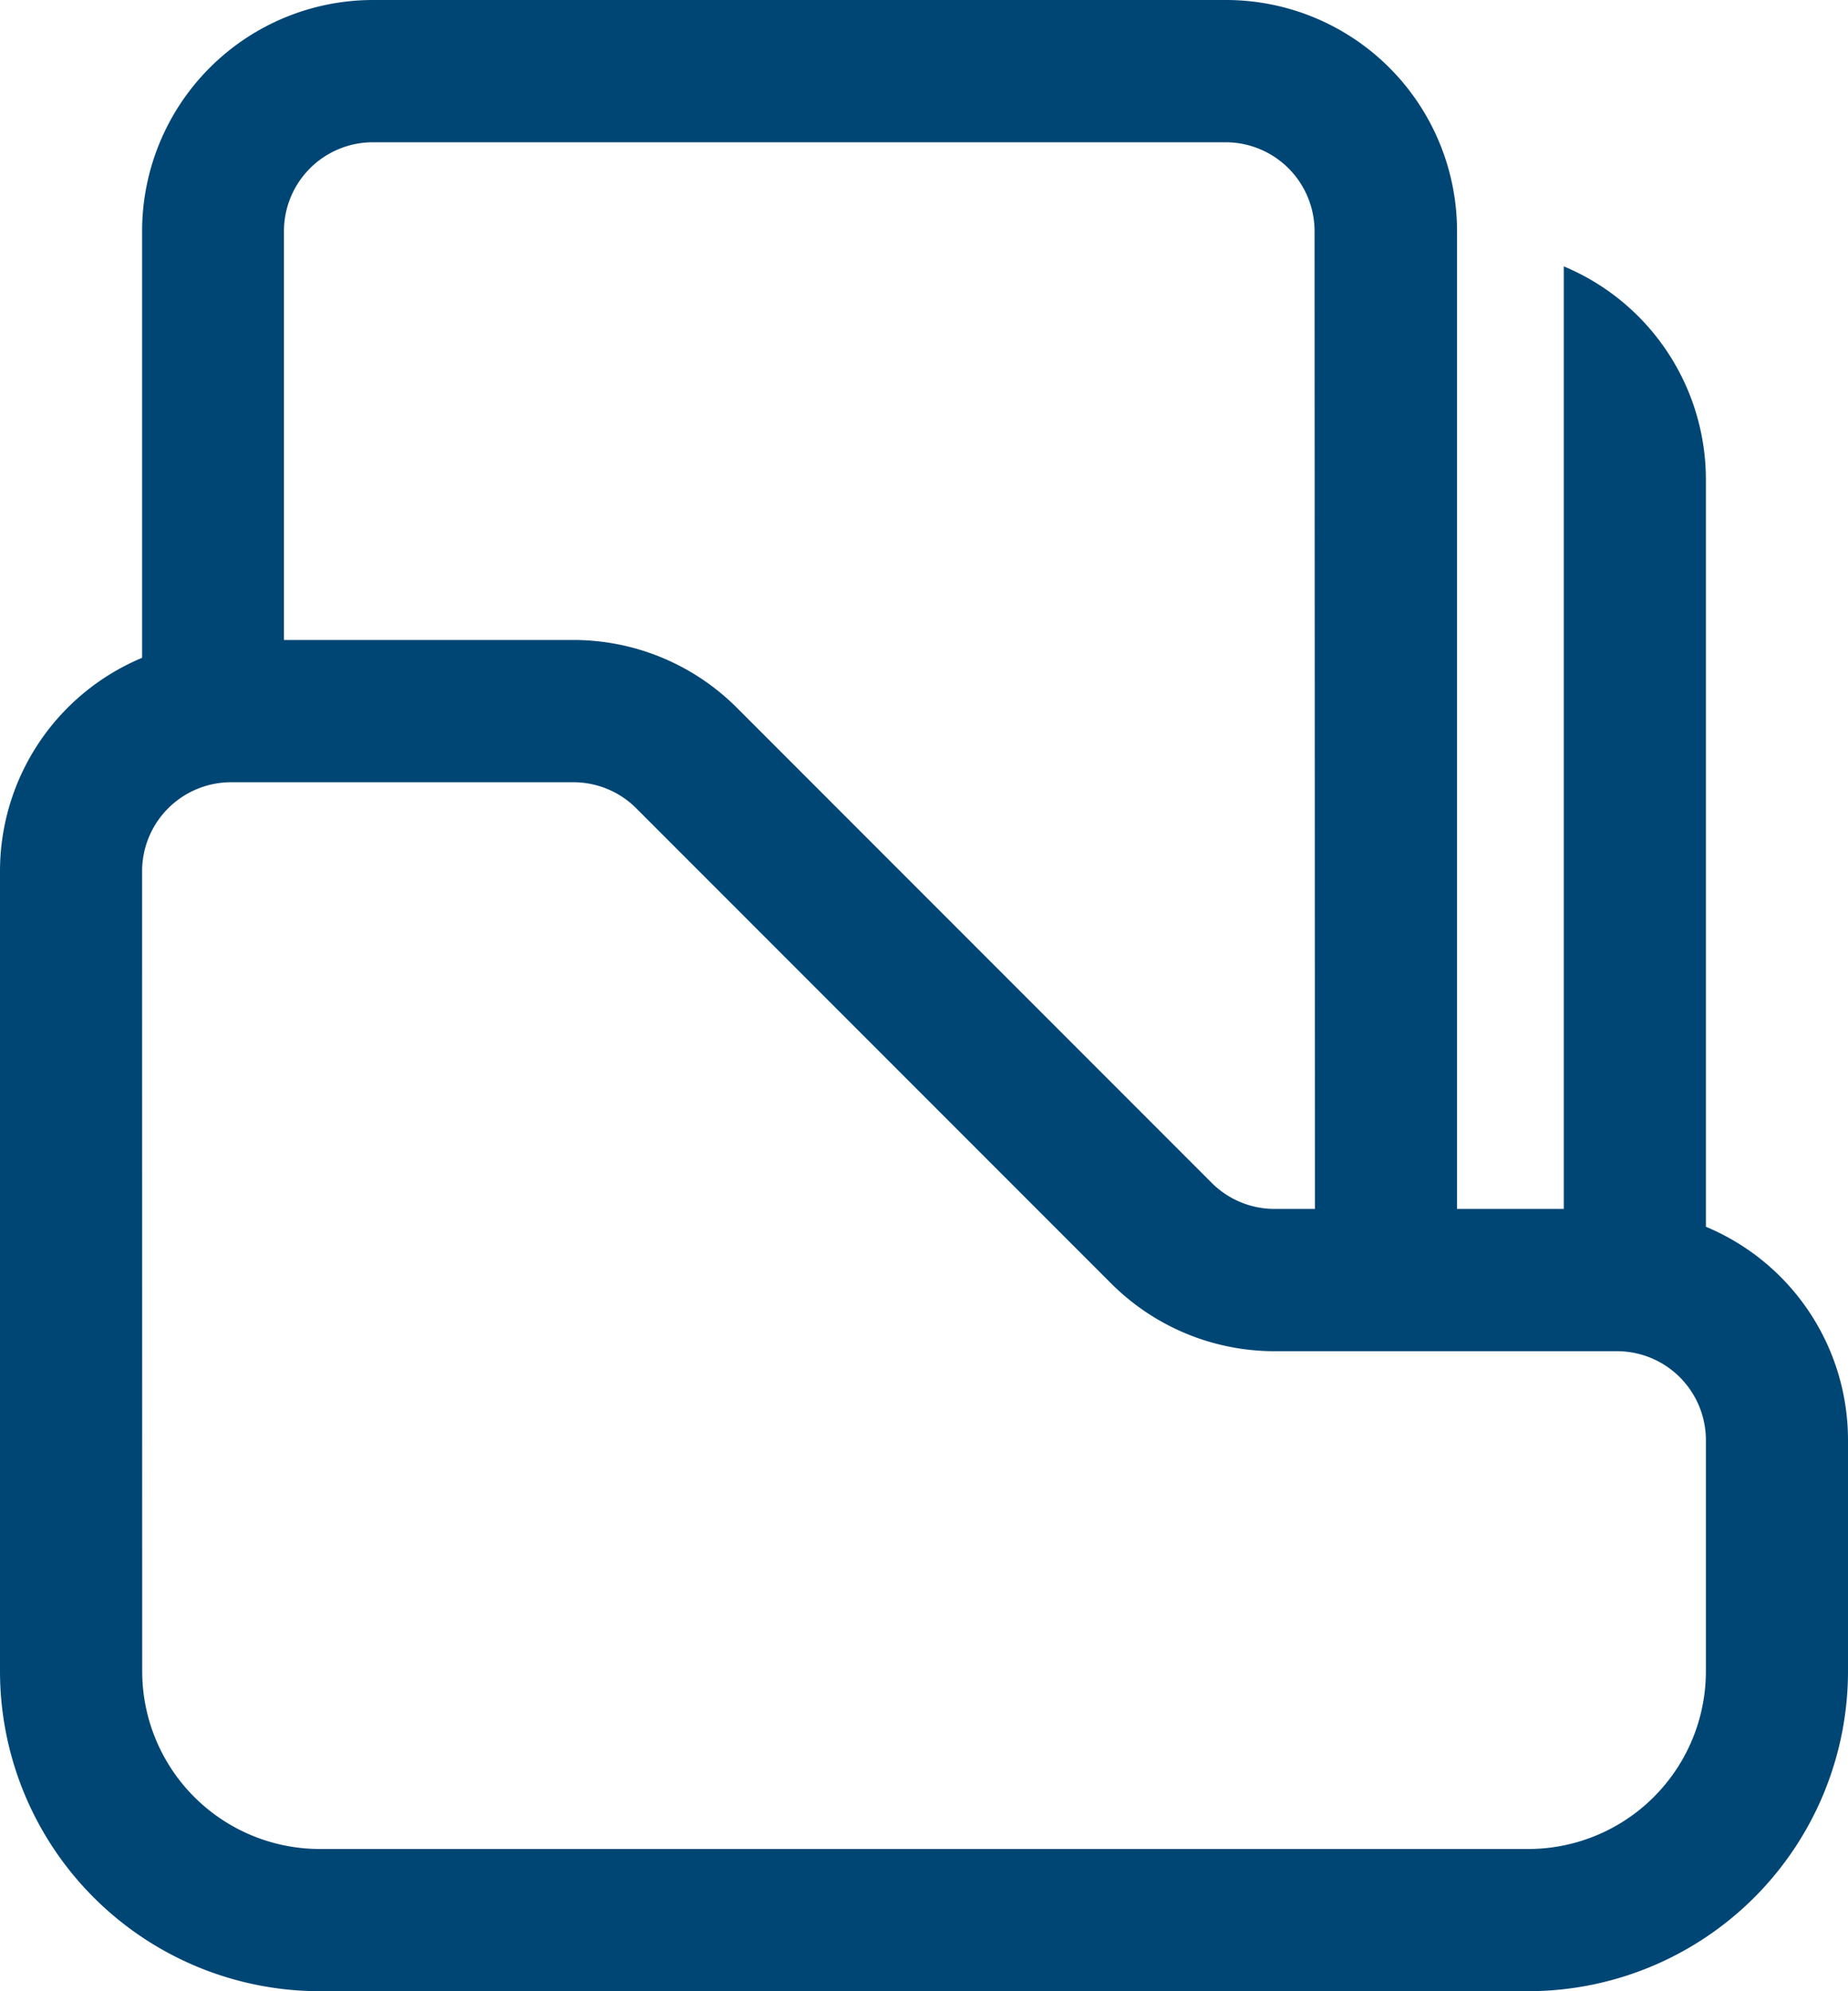
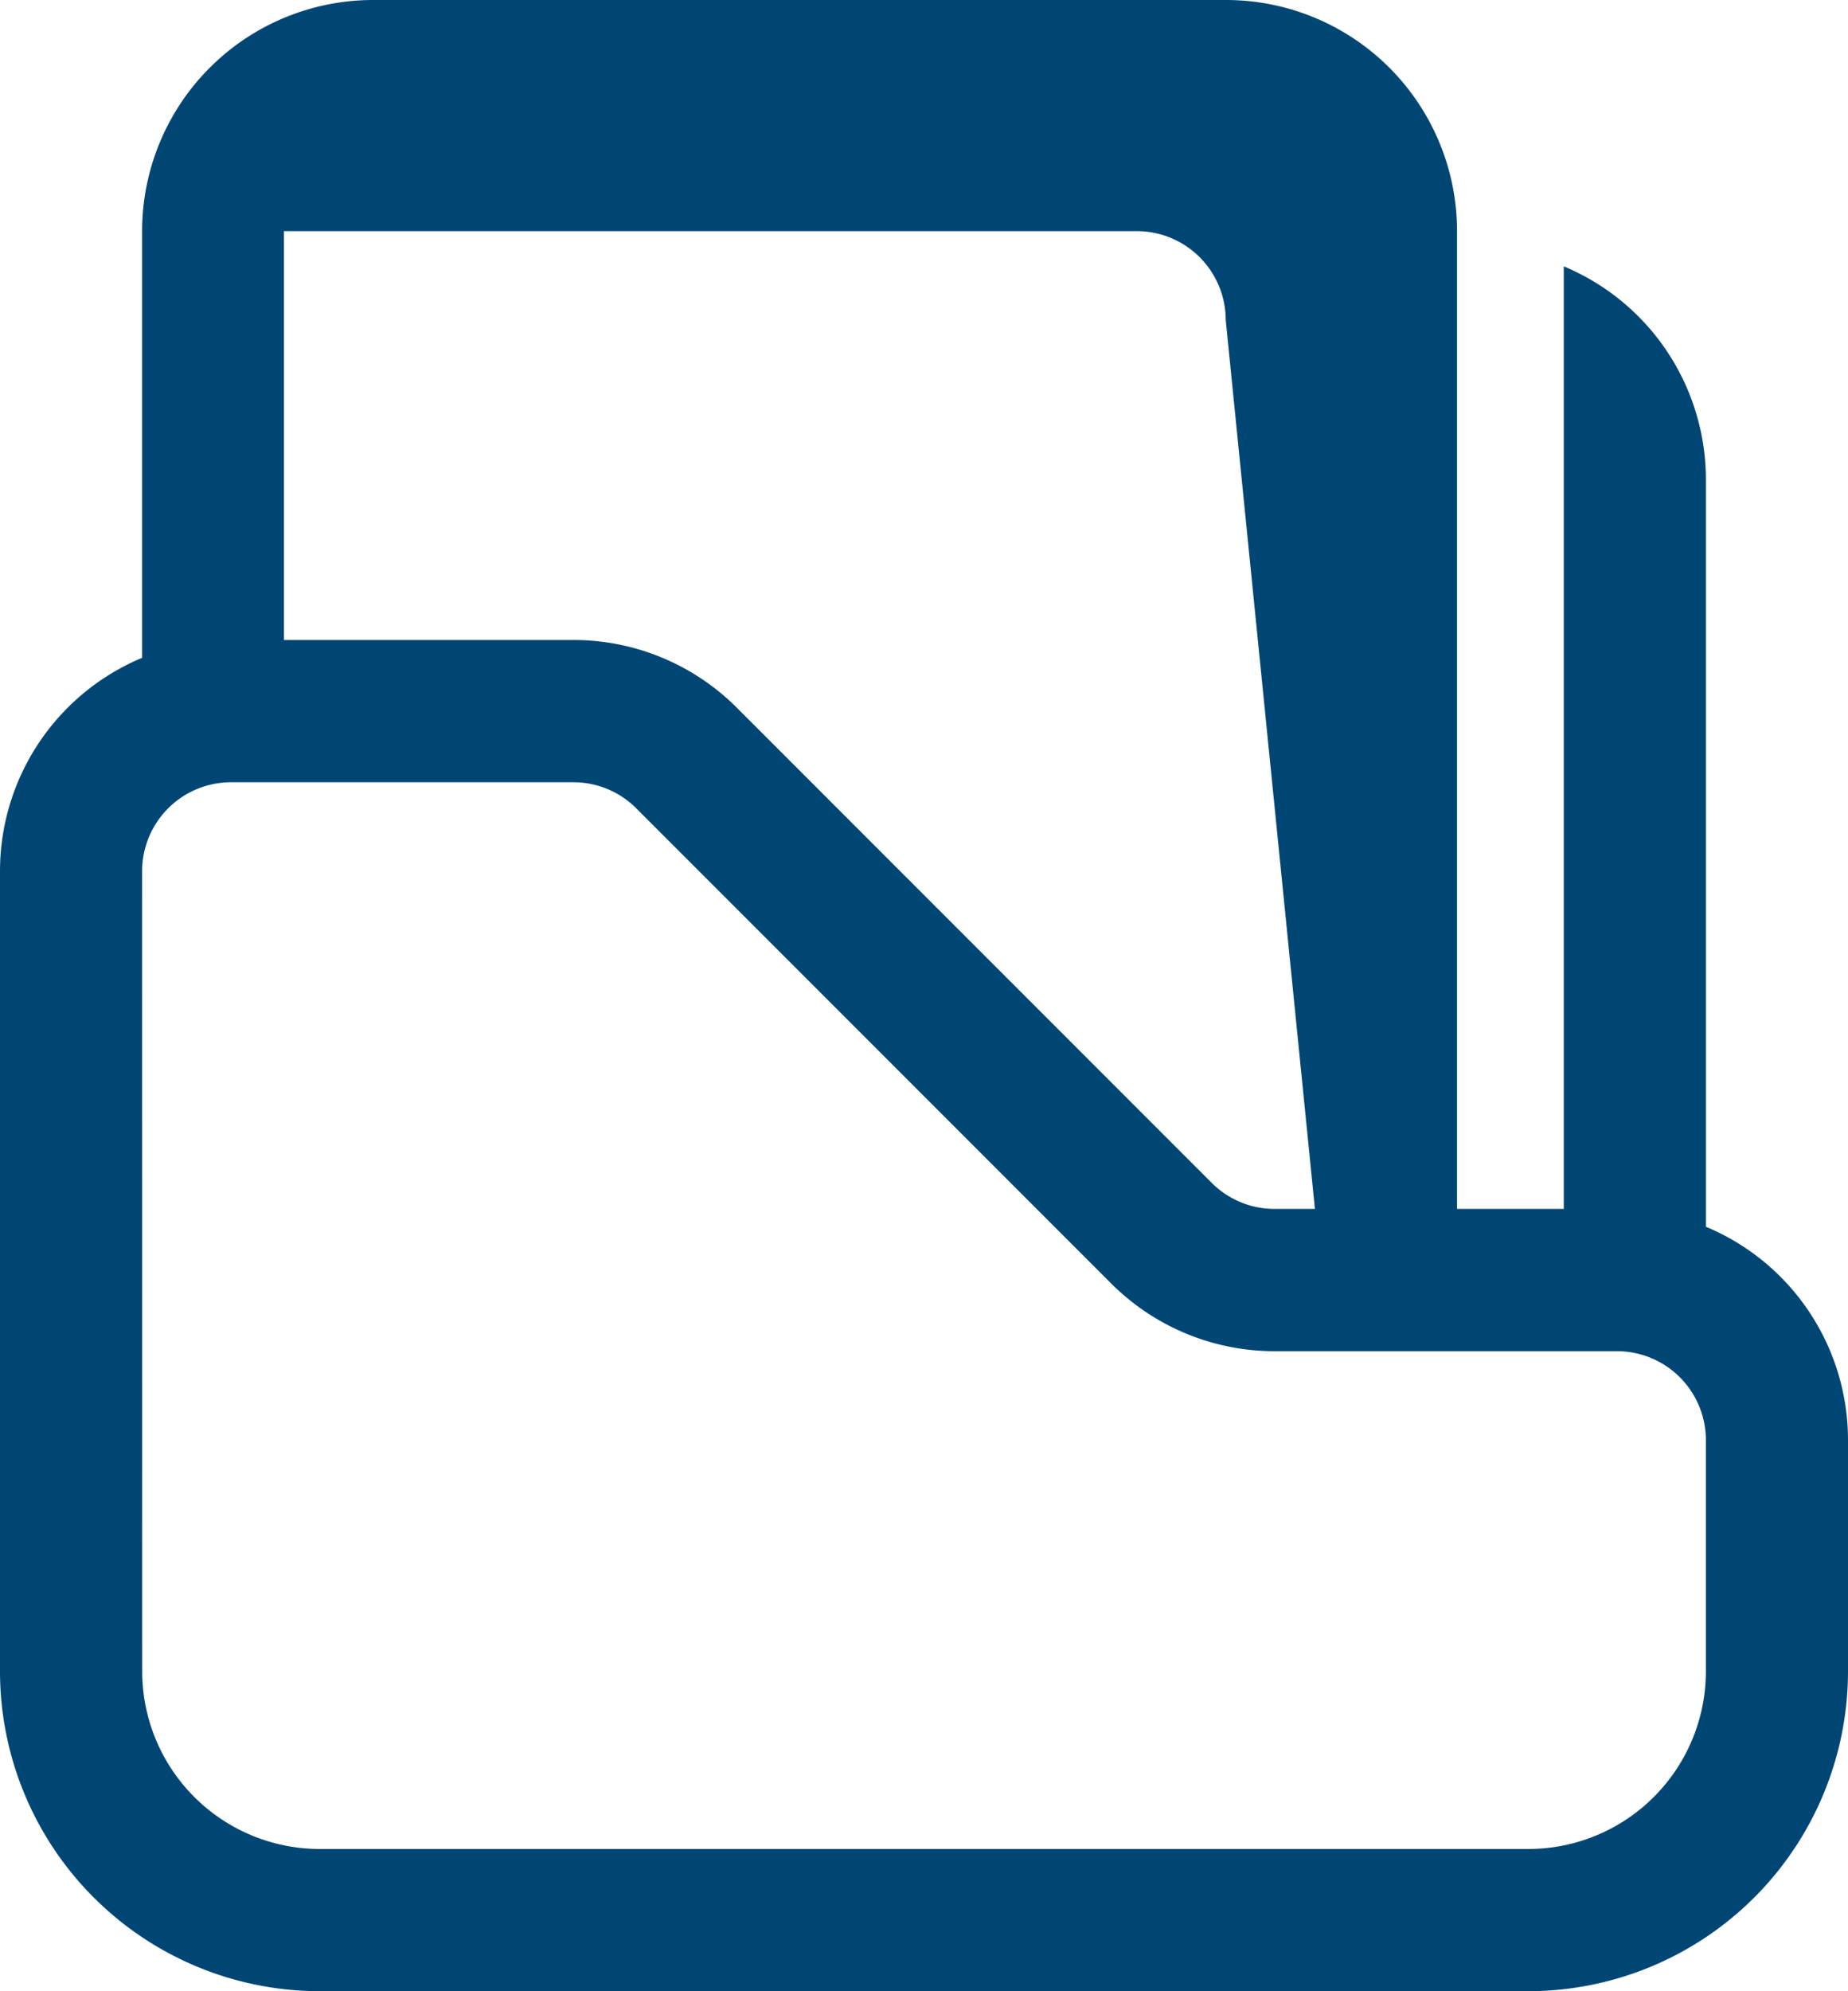
<svg xmlns="http://www.w3.org/2000/svg" width="20.429" height="22" viewBox="0 0 20.429 22">
-   <path id="less" d="M4.625,0A2.554,2.554,0,0,0,2.071,2.554V7.268A2.554,2.554,0,0,0,.5,9.625v8.839A3.536,3.536,0,0,0,4.036,22H17.393a3.536,3.536,0,0,0,3.536-3.536V15.911a2.553,2.553,0,0,0-1.571-2.357V5.3a2.553,2.553,0,0,0-1.571-2.357V13.357H16.607V2.554A2.554,2.554,0,0,0,14.054,0ZM15.036,13.357h-.446a.982.982,0,0,1-.695-.288l-5.25-5.25a2.554,2.554,0,0,0-1.806-.748h-3.2V2.554a.983.983,0,0,1,.982-.982h9.429a.983.983,0,0,1,.982.982ZM2.071,9.625a.983.983,0,0,1,.982-.982H6.839a.982.982,0,0,1,.695.288l5.25,5.25a2.554,2.554,0,0,0,1.806.748h3.786a.983.983,0,0,1,.982.982v2.554a1.964,1.964,0,0,1-1.964,1.964H4.036a1.964,1.964,0,0,1-1.964-1.964Z" transform="translate(-0.5)" fill="#004675" />
+   <path id="less" d="M4.625,0A2.554,2.554,0,0,0,2.071,2.554V7.268A2.554,2.554,0,0,0,.5,9.625v8.839A3.536,3.536,0,0,0,4.036,22H17.393a3.536,3.536,0,0,0,3.536-3.536V15.911a2.553,2.553,0,0,0-1.571-2.357V5.3a2.553,2.553,0,0,0-1.571-2.357V13.357H16.607V2.554A2.554,2.554,0,0,0,14.054,0ZM15.036,13.357h-.446a.982.982,0,0,1-.695-.288l-5.25-5.25a2.554,2.554,0,0,0-1.806-.748h-3.2V2.554h9.429a.983.983,0,0,1,.982.982ZM2.071,9.625a.983.983,0,0,1,.982-.982H6.839a.982.982,0,0,1,.695.288l5.25,5.25a2.554,2.554,0,0,0,1.806.748h3.786a.983.983,0,0,1,.982.982v2.554a1.964,1.964,0,0,1-1.964,1.964H4.036a1.964,1.964,0,0,1-1.964-1.964Z" transform="translate(-0.5)" fill="#004675" />
</svg>